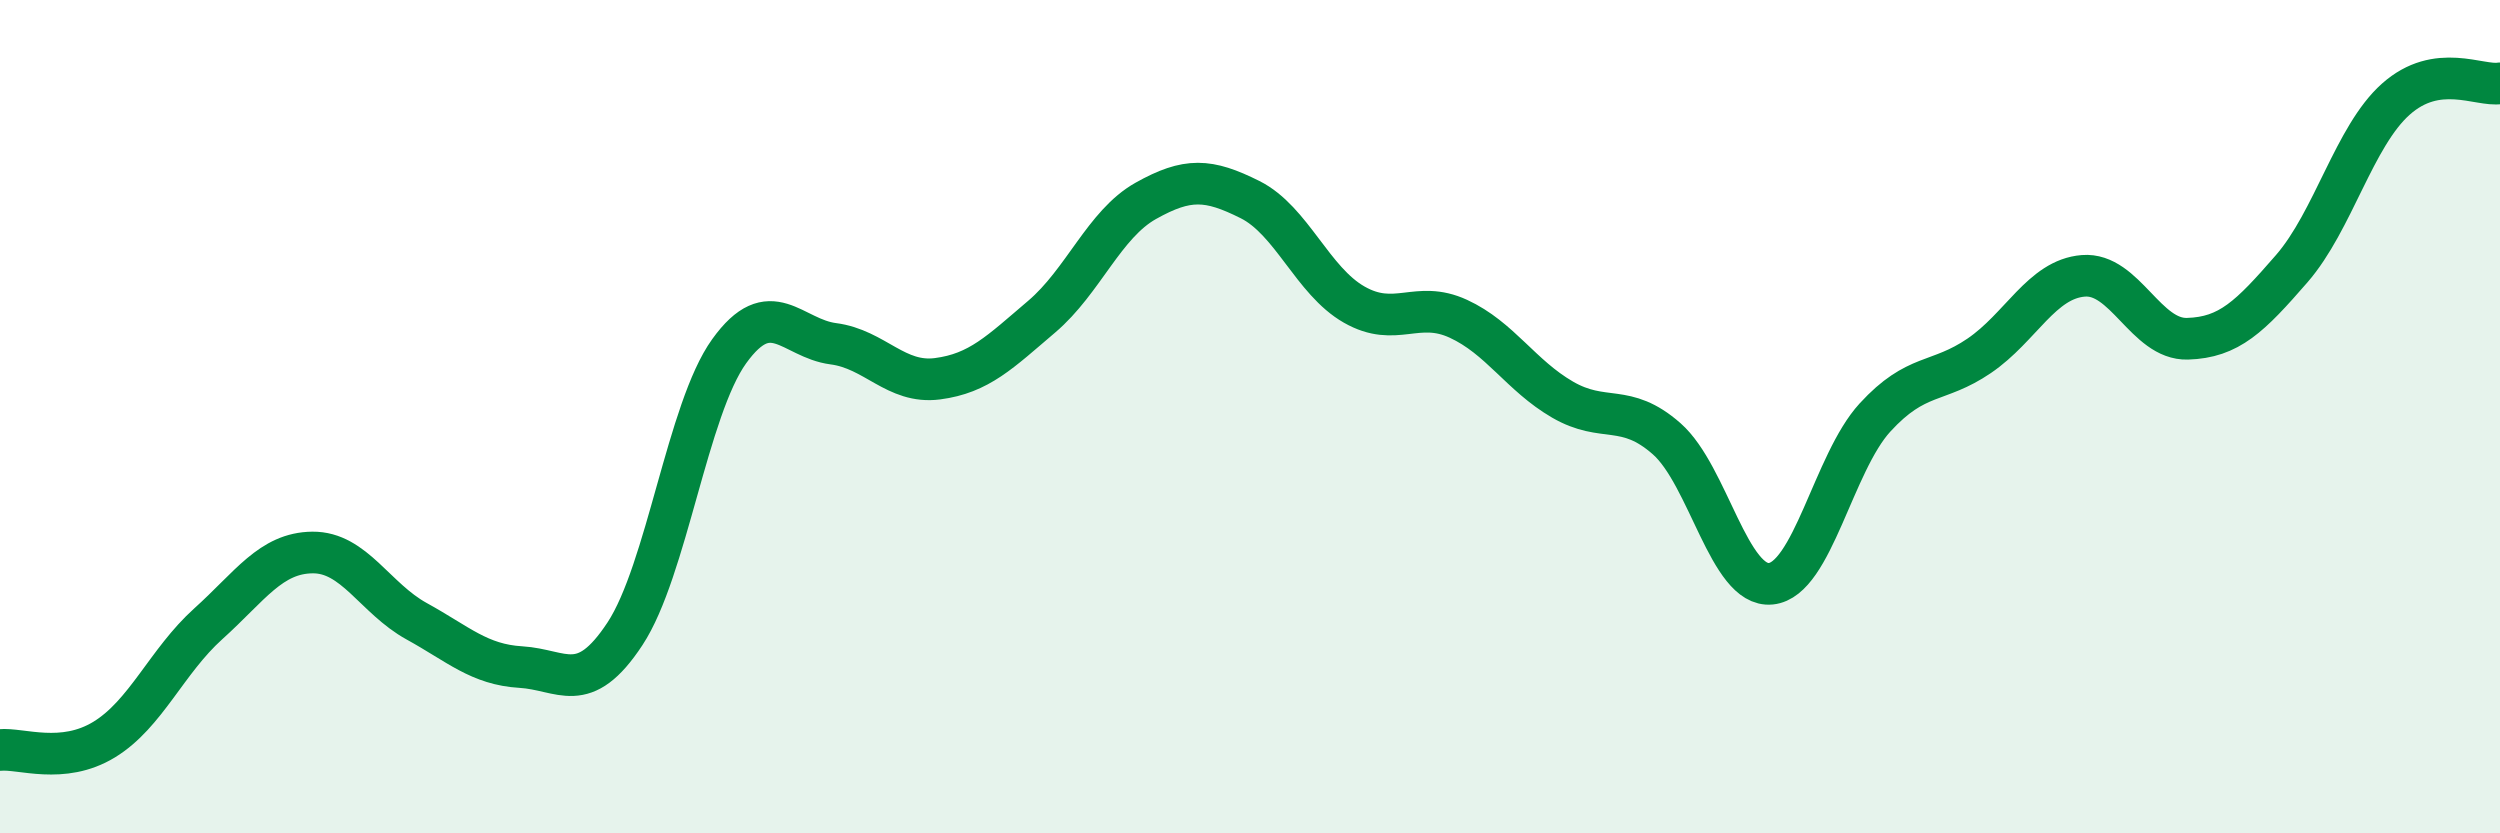
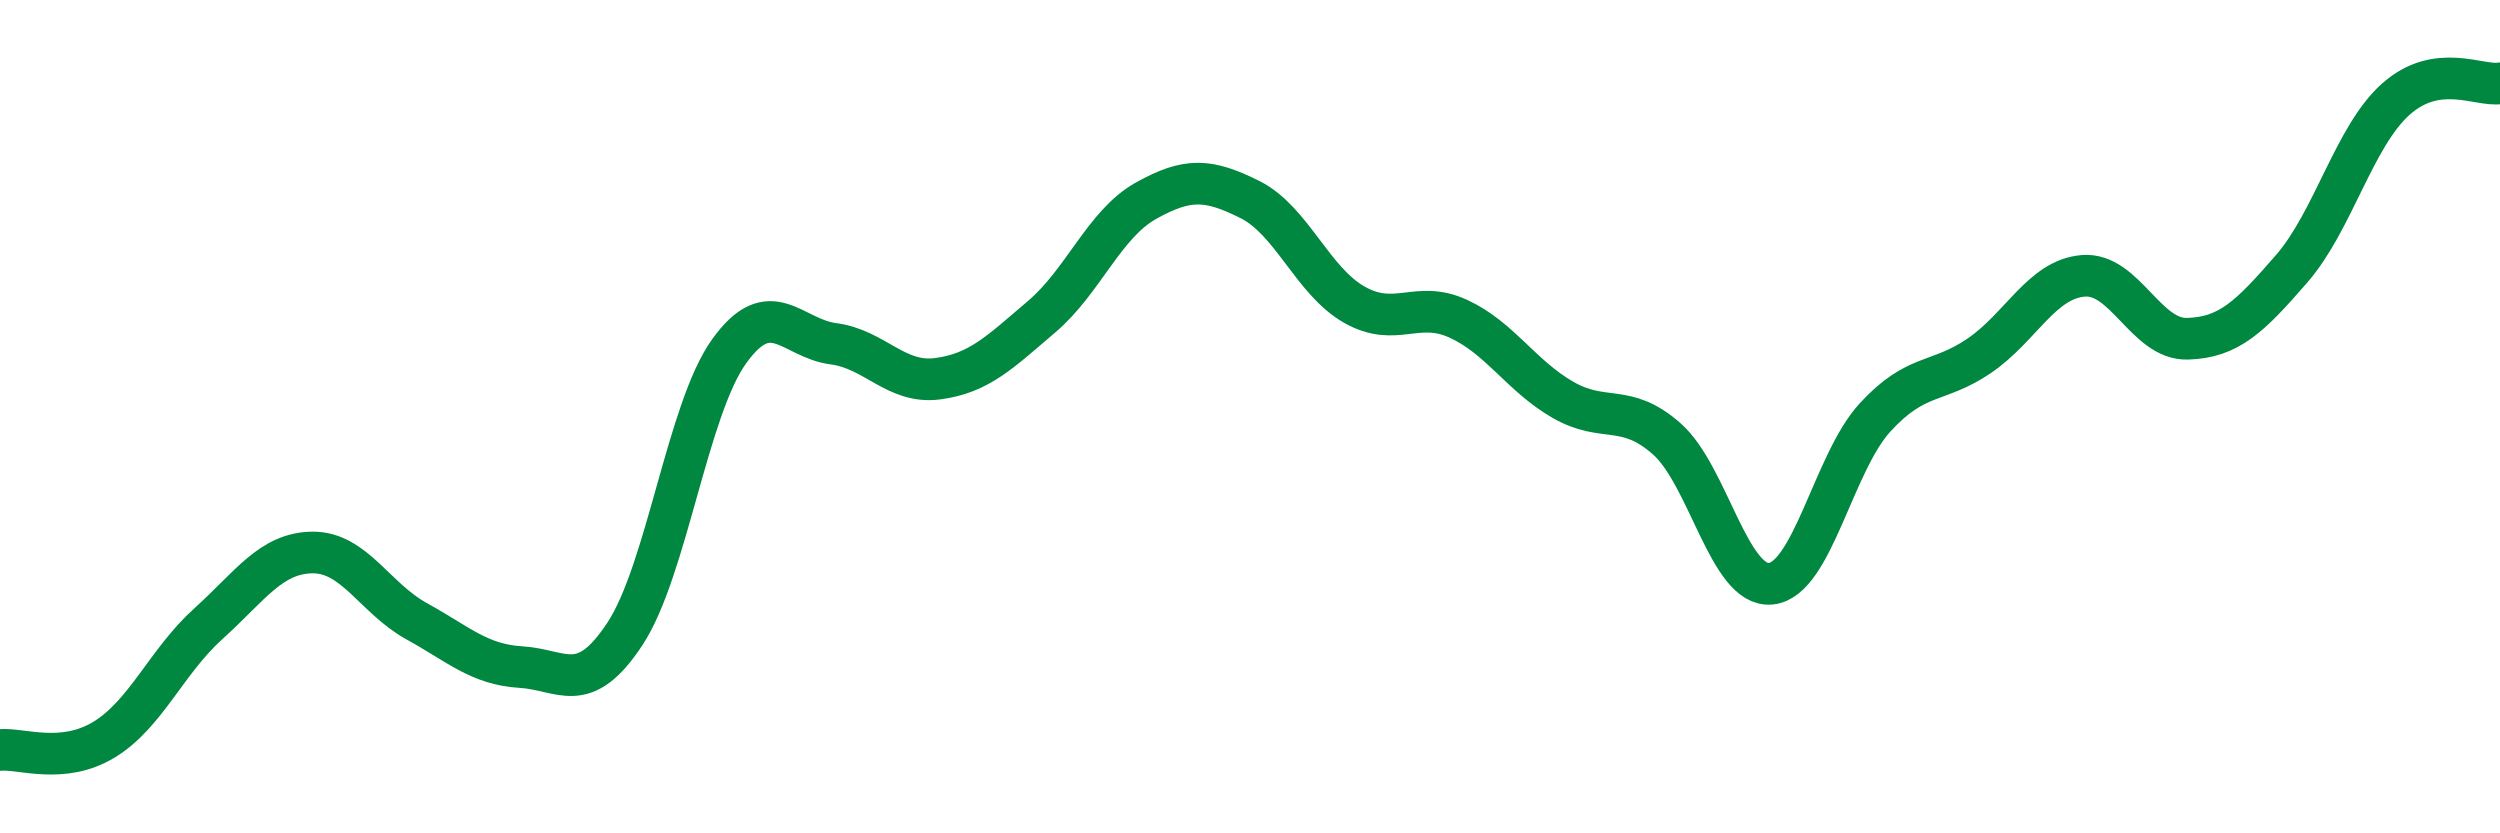
<svg xmlns="http://www.w3.org/2000/svg" width="60" height="20" viewBox="0 0 60 20">
-   <path d="M 0,18 C 0.5,17.95 1.5,18.36 2.5,17.75 C 3.5,17.14 4,15.87 5,14.97 C 6,14.07 6.5,13.27 7.5,13.26 C 8.5,13.25 9,14.36 10,14.91 C 11,15.46 11.5,15.95 12.5,16.01 C 13.5,16.07 14,16.73 15,15.21 C 16,13.69 16.5,9.82 17.5,8.43 C 18.5,7.04 19,8.12 20,8.25 C 21,8.38 21.5,9.22 22.5,9.09 C 23.5,8.96 24,8.45 25,7.6 C 26,6.75 26.5,5.38 27.5,4.82 C 28.5,4.26 29,4.29 30,4.79 C 31,5.29 31.5,6.74 32.5,7.31 C 33.5,7.88 34,7.19 35,7.65 C 36,8.11 36.5,9.01 37.5,9.59 C 38.5,10.17 39,9.65 40,10.53 C 41,11.41 41.5,14.11 42.5,14.01 C 43.5,13.91 44,11.11 45,10.02 C 46,8.93 46.5,9.22 47.5,8.54 C 48.5,7.86 49,6.7 50,6.62 C 51,6.54 51.5,8.16 52.5,8.13 C 53.5,8.1 54,7.6 55,6.45 C 56,5.3 56.5,3.27 57.5,2.38 C 58.5,1.49 59.5,2.08 60,2L60 20L0 20Z" fill="#008740" opacity="0.1" stroke-linecap="round" stroke-linejoin="round" />
  <path d="M 0,18 C 0.5,17.95 1.5,18.36 2.5,17.75 C 3.5,17.14 4,15.87 5,14.97 C 6,14.07 6.5,13.27 7.5,13.26 C 8.5,13.25 9,14.36 10,14.91 C 11,15.46 11.5,15.95 12.5,16.01 C 13.5,16.07 14,16.73 15,15.21 C 16,13.69 16.5,9.82 17.5,8.43 C 18.5,7.04 19,8.12 20,8.25 C 21,8.38 21.5,9.22 22.5,9.09 C 23.5,8.96 24,8.45 25,7.6 C 26,6.75 26.5,5.38 27.5,4.82 C 28.5,4.26 29,4.29 30,4.79 C 31,5.29 31.5,6.74 32.5,7.31 C 33.5,7.88 34,7.19 35,7.65 C 36,8.11 36.5,9.01 37.5,9.59 C 38.5,10.17 39,9.65 40,10.53 C 41,11.41 41.5,14.11 42.5,14.01 C 43.5,13.91 44,11.11 45,10.02 C 46,8.93 46.5,9.22 47.5,8.54 C 48.5,7.86 49,6.7 50,6.62 C 51,6.54 51.5,8.16 52.5,8.13 C 53.5,8.1 54,7.6 55,6.45 C 56,5.3 56.5,3.27 57.5,2.38 C 58.5,1.49 59.5,2.08 60,2" stroke="#008740" stroke-width="1" fill="none" stroke-linecap="round" stroke-linejoin="round" />
</svg>